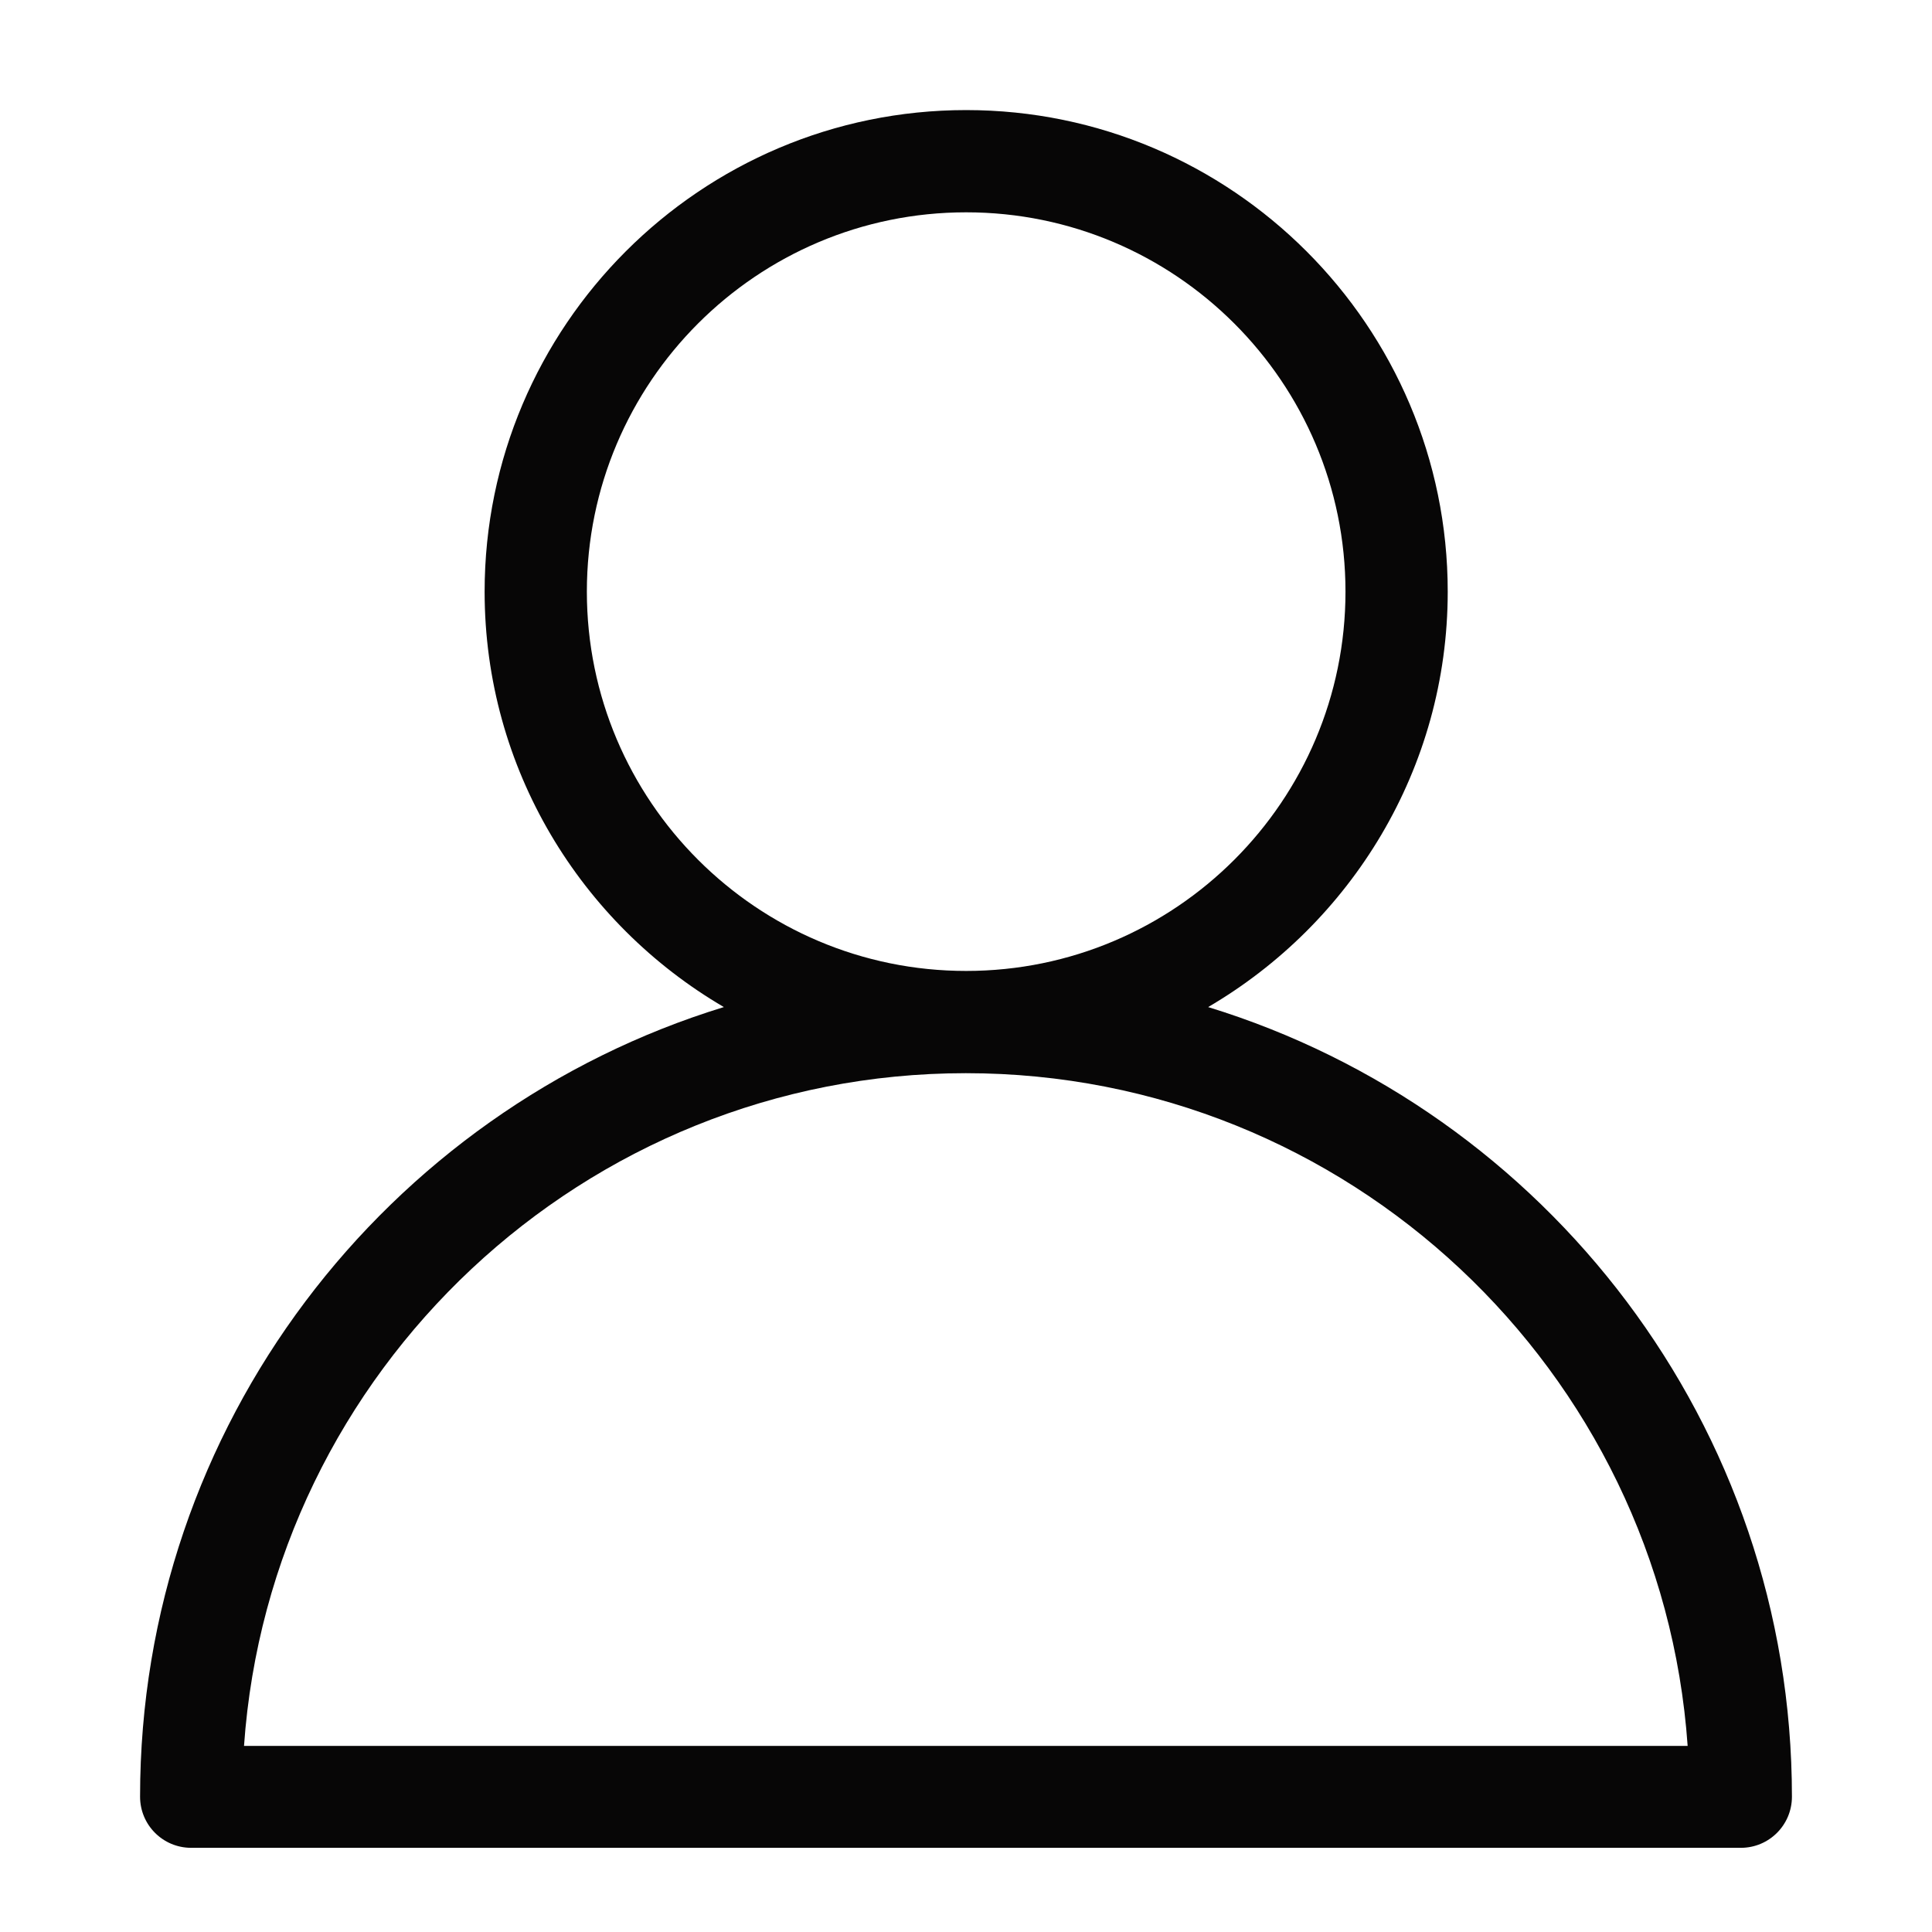
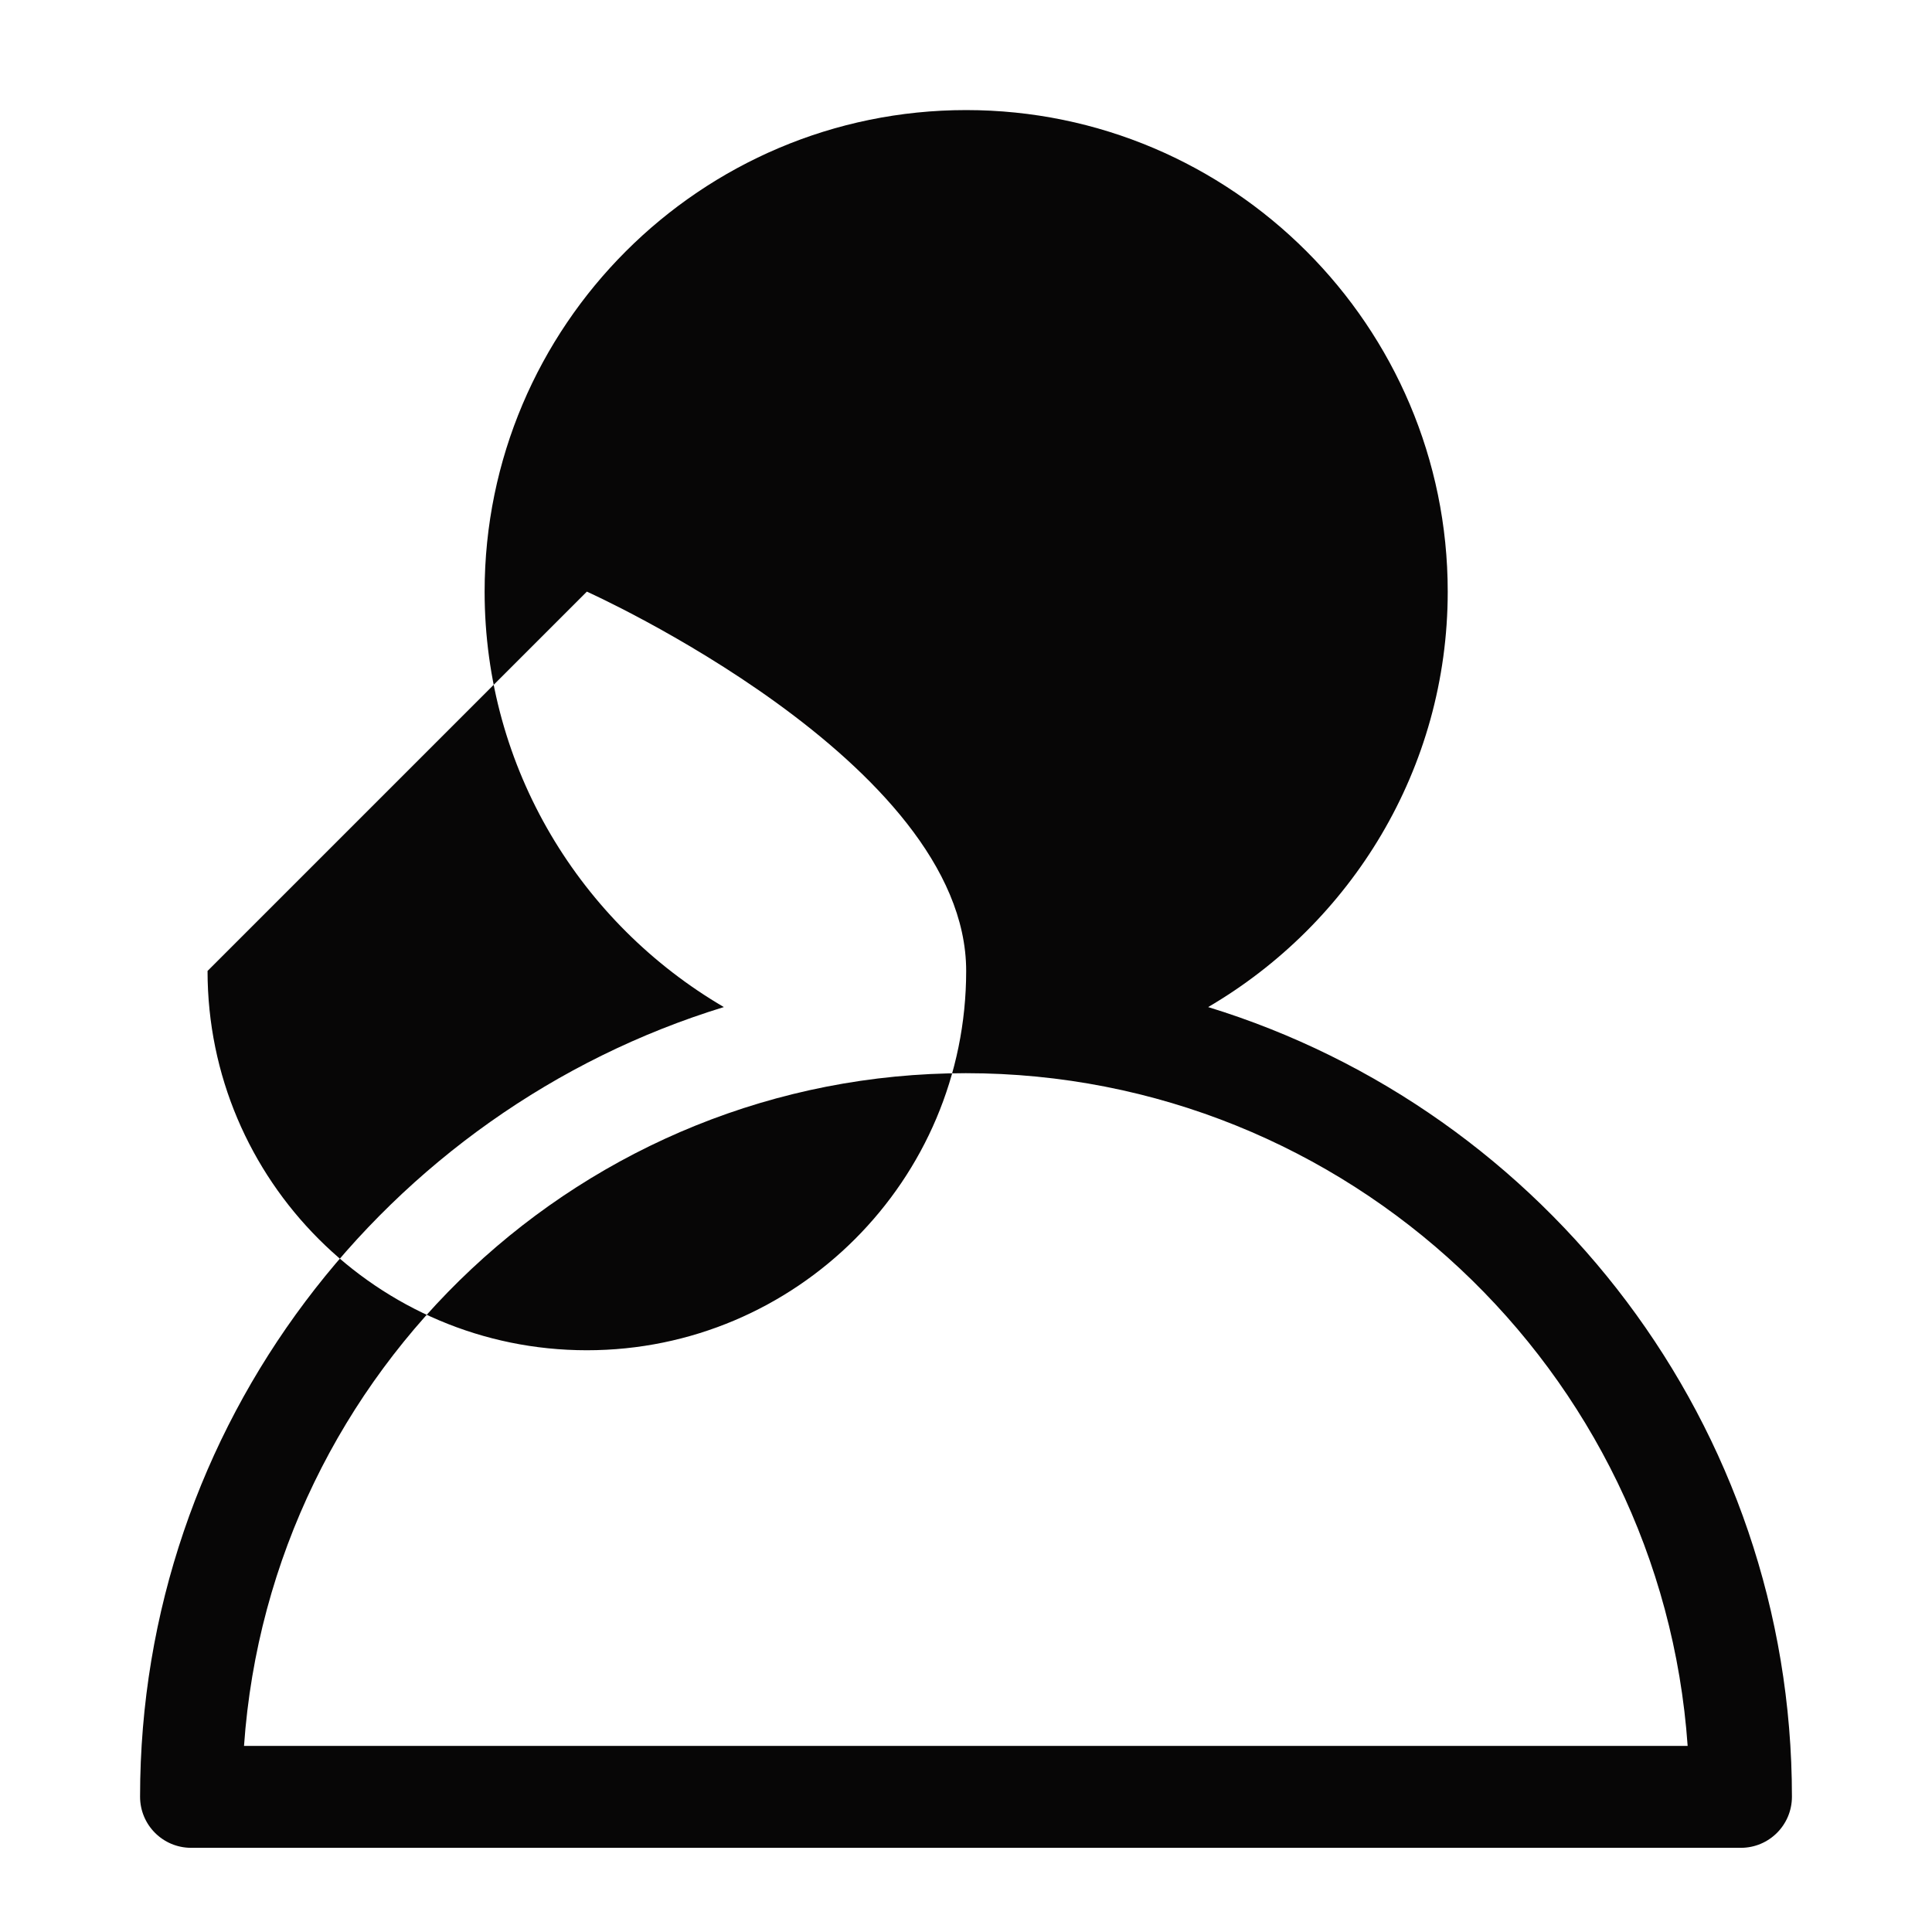
<svg xmlns="http://www.w3.org/2000/svg" id="_レイヤー_2" data-name="レイヤー 2" viewBox="0 0 56.69 56.69">
  <defs>
    <style>
      .cls-1 {
        fill: #070606;
        stroke-width: 0px;
      }
    </style>
  </defs>
-   <path class="cls-1" d="m35.45,29.55c4.19-2.45,7.03-6.99,7.03-12.19,0-7.79-6.34-14.13-14.13-14.13s-14.13,6.34-14.13,14.13c0,5.2,2.83,9.74,7.02,12.19-9.91,3.04-17.13,12.28-17.13,23.17,0,.83.67,1.5,1.5,1.5h45.47c.83,0,1.5-.67,1.5-1.5,0-10.89-7.22-20.13-17.13-23.17Zm-18.23-12.19c0-6.14,4.99-11.13,11.13-11.13s11.13,4.99,11.13,11.13-4.99,11.13-11.13,11.13-11.13-4.99-11.13-11.13ZM7.16,51.23c.77-11.01,9.98-19.74,21.18-19.74s20.41,8.72,21.18,19.74H7.16Z" />
+   <path class="cls-1" d="m35.45,29.55c4.19-2.45,7.03-6.99,7.03-12.19,0-7.79-6.34-14.13-14.13-14.13s-14.13,6.34-14.13,14.13c0,5.2,2.83,9.74,7.02,12.19-9.91,3.04-17.13,12.28-17.13,23.17,0,.83.67,1.5,1.5,1.5h45.47c.83,0,1.5-.67,1.5-1.5,0-10.89-7.22-20.13-17.13-23.17Zm-18.23-12.19s11.13,4.99,11.13,11.13-4.99,11.13-11.13,11.13-11.13-4.99-11.13-11.13ZM7.16,51.23c.77-11.01,9.98-19.74,21.18-19.74s20.41,8.72,21.18,19.74H7.16Z" />
</svg>